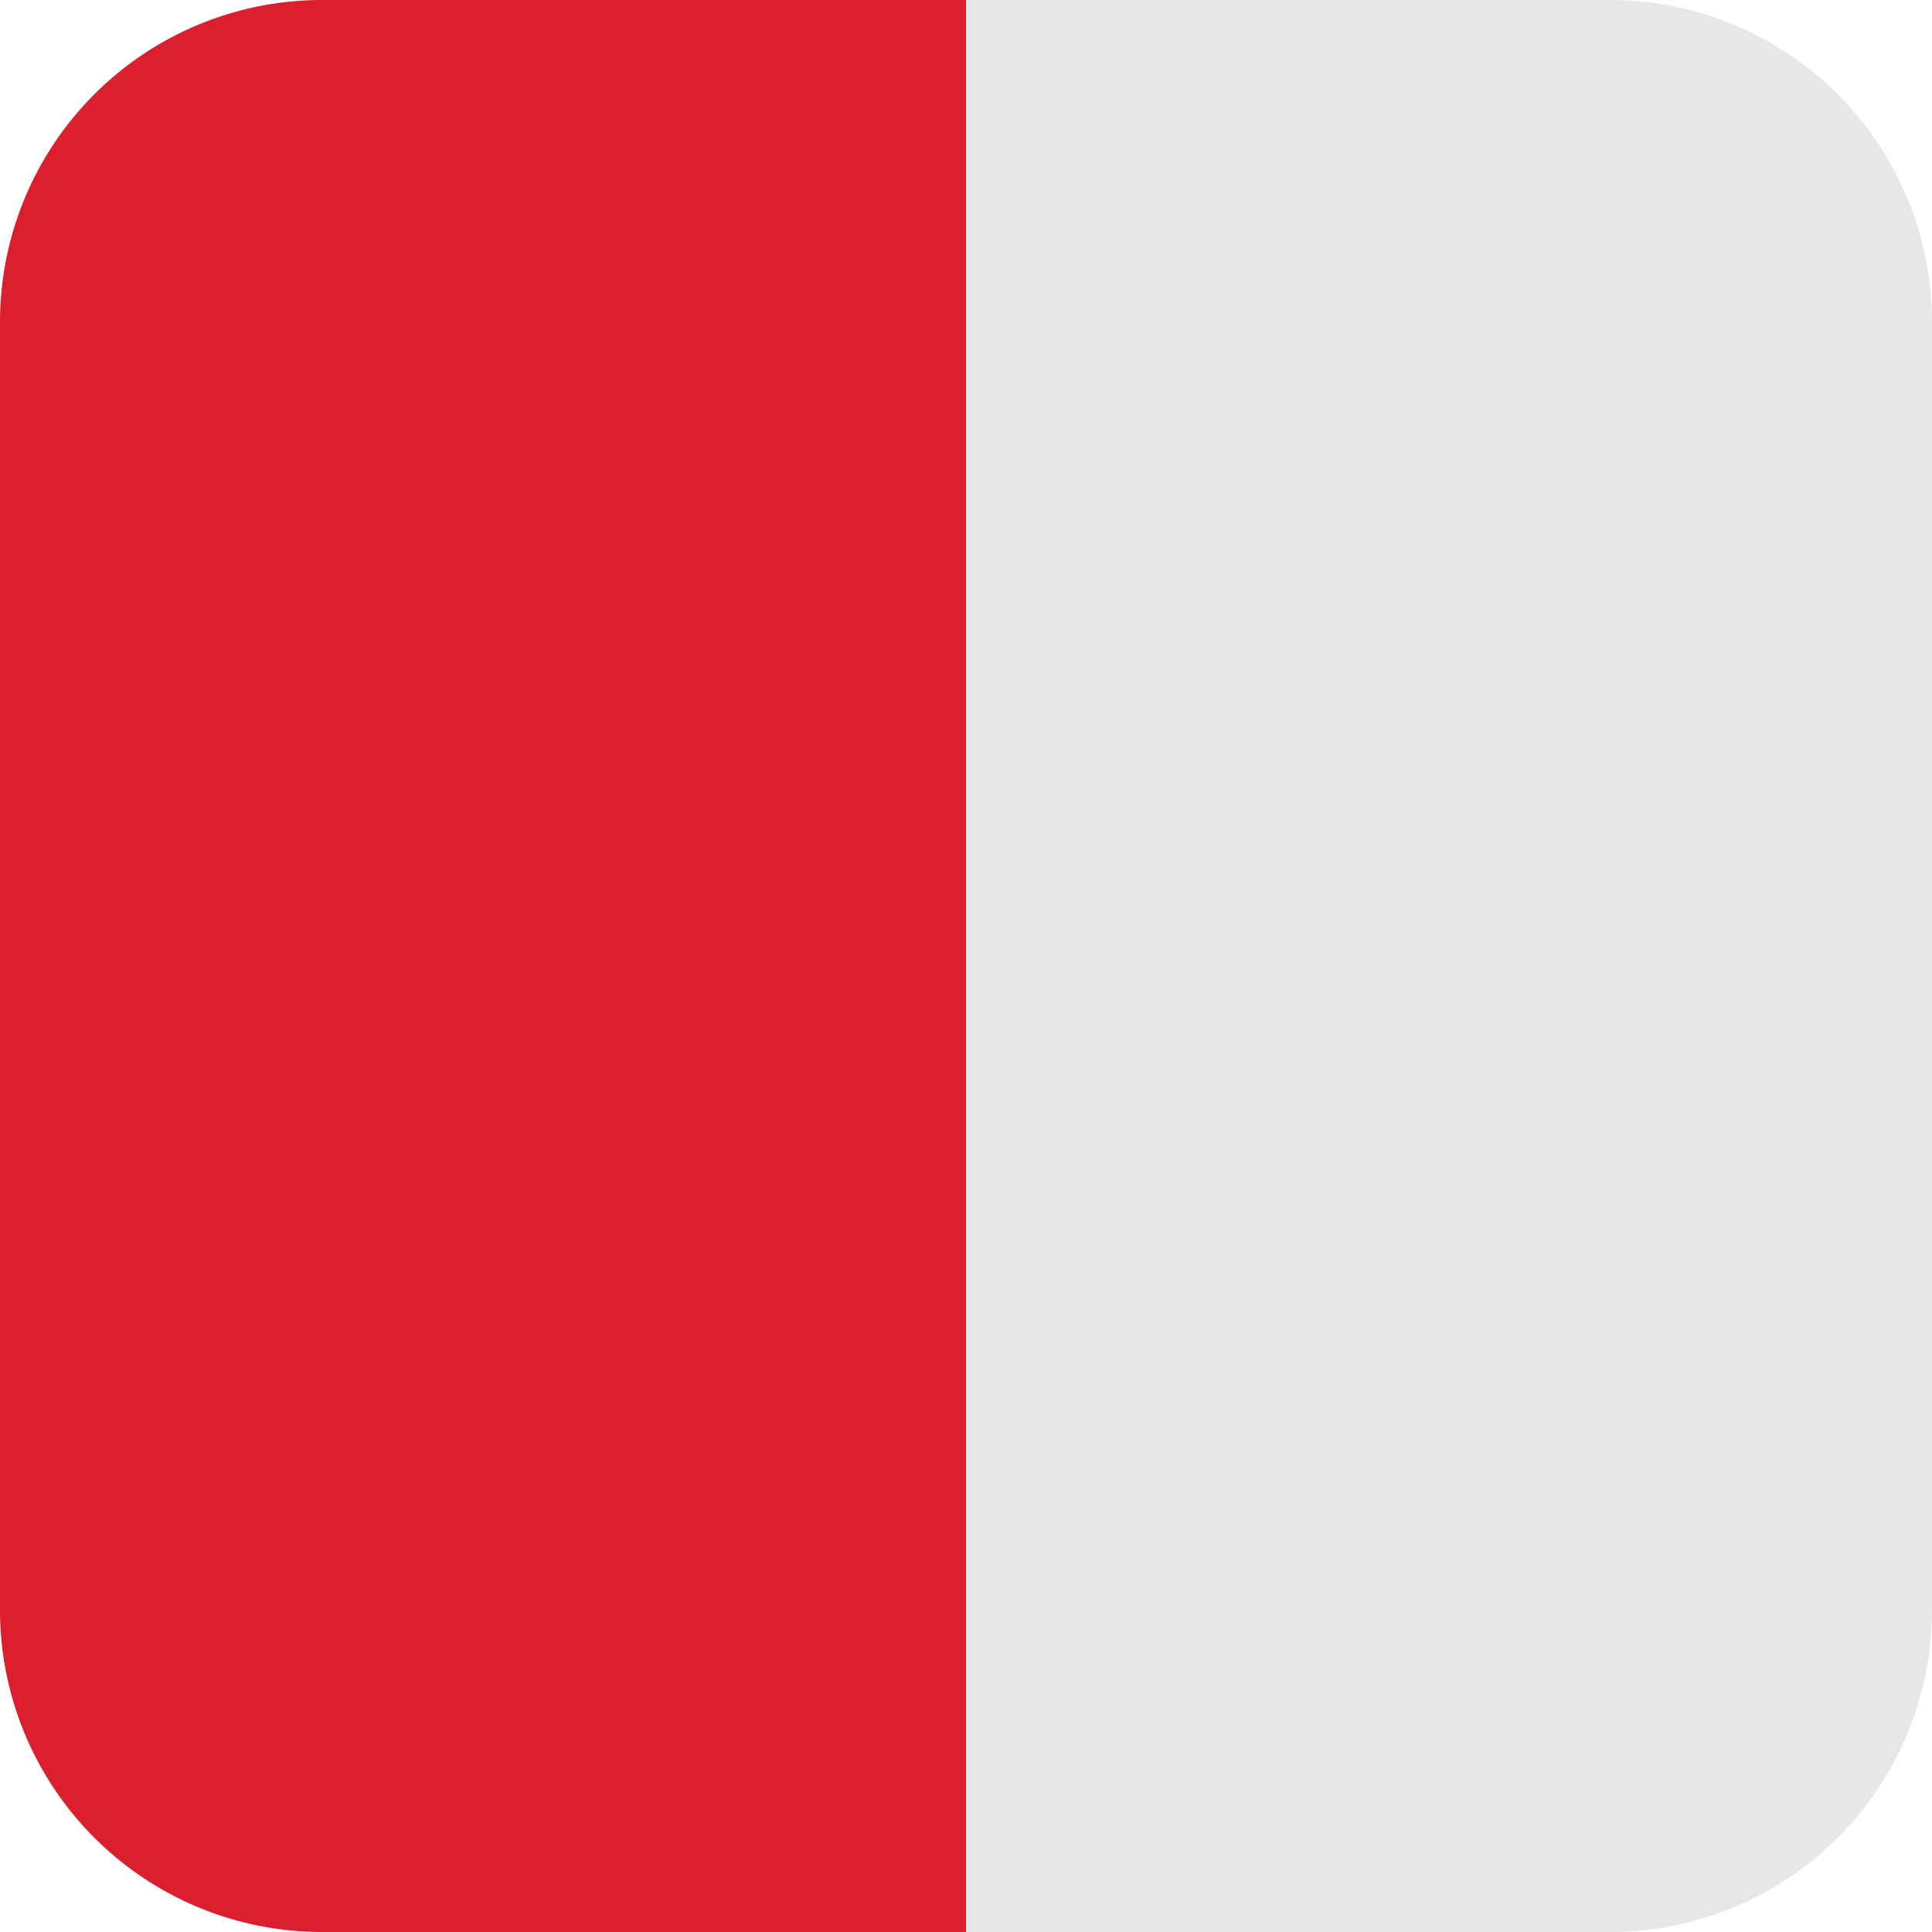
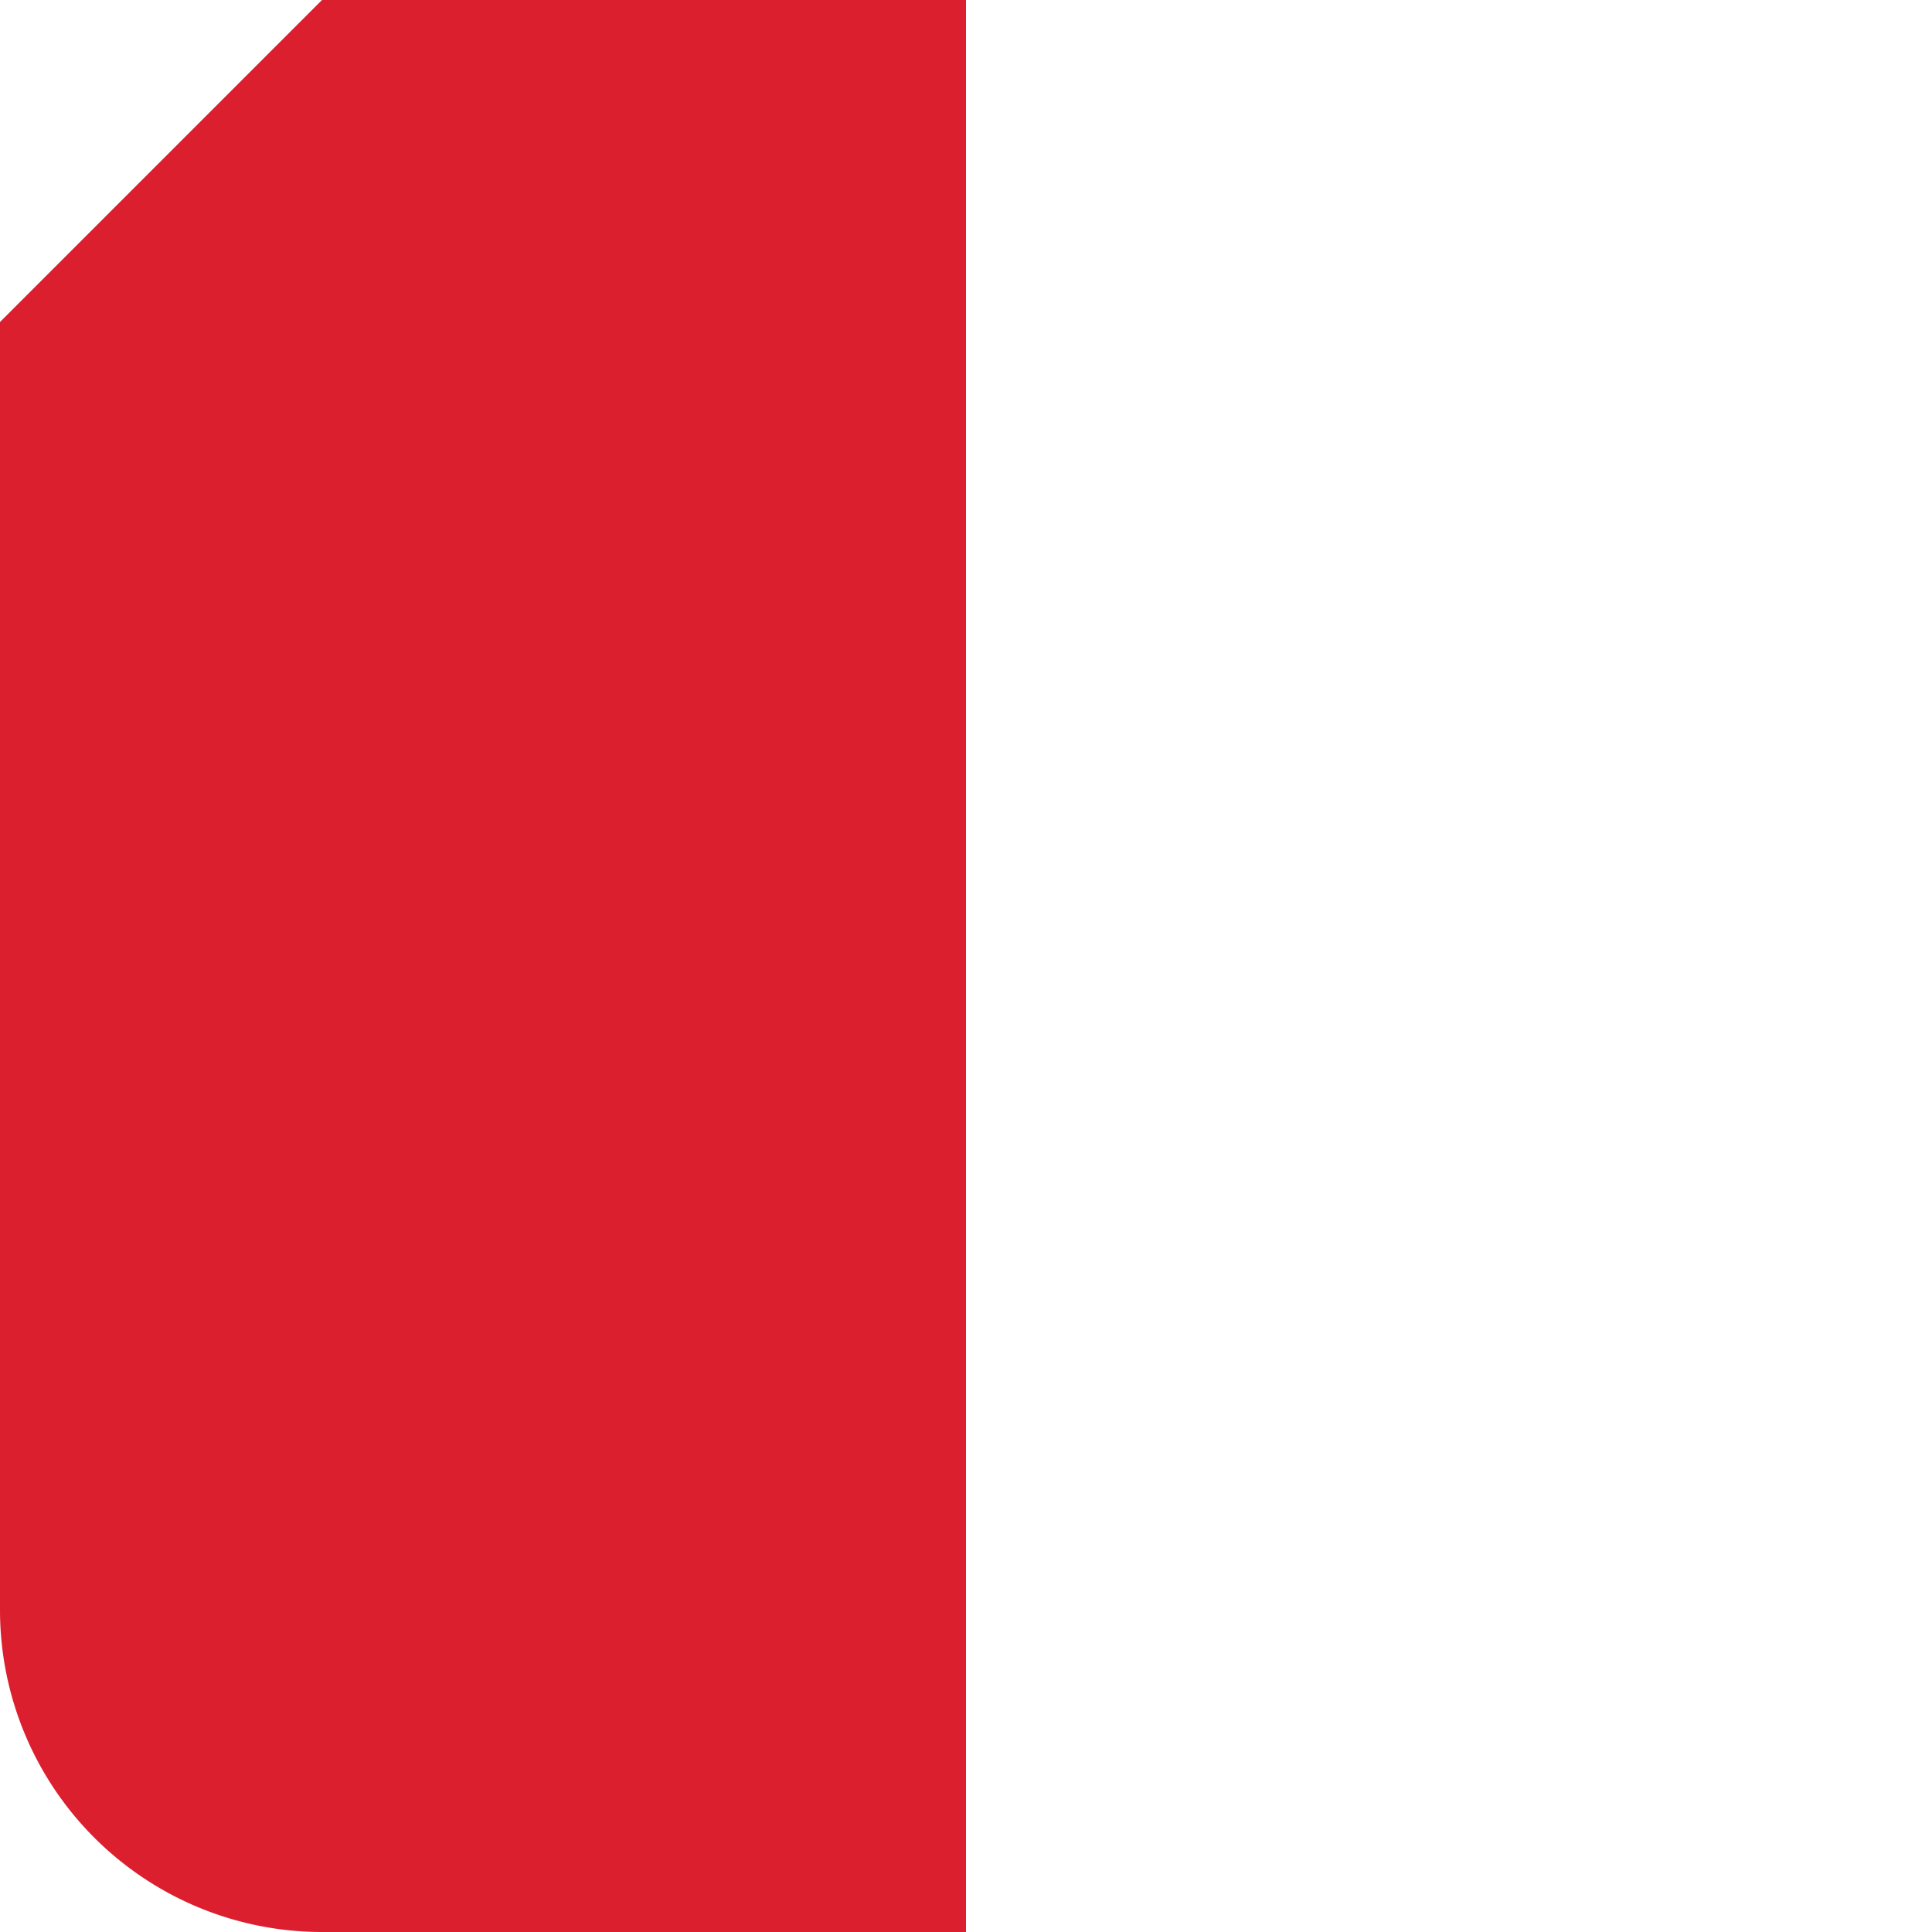
<svg xmlns="http://www.w3.org/2000/svg" id="Layer_1" data-name="Layer 1" viewBox="0 0 60 60">
  <defs>
    <style>.cls-1{fill:#dc1f2e;}.cls-2{fill:#e6e7e9;}</style>
  </defs>
-   <path id="Path_1" data-name="Path 1" class="cls-1" d="M192.76,188.87h20v60h-20a10,10,0,0,1-10-10v-40A10,10,0,0,1,192.76,188.87Z" transform="translate(-182.76 -188.87)" />
-   <path id="Path_2" data-name="Path 2" class="cls-2" d="M232.76,248.87h-20v-60h20a10,10,0,0,1,10,10v40A10,10,0,0,1,232.76,248.87Z" transform="translate(-182.76 -188.87)" />
+   <path id="Path_1" data-name="Path 1" class="cls-1" d="M192.76,188.87h20v60h-20a10,10,0,0,1-10-10v-40Z" transform="translate(-182.76 -188.87)" />
</svg>